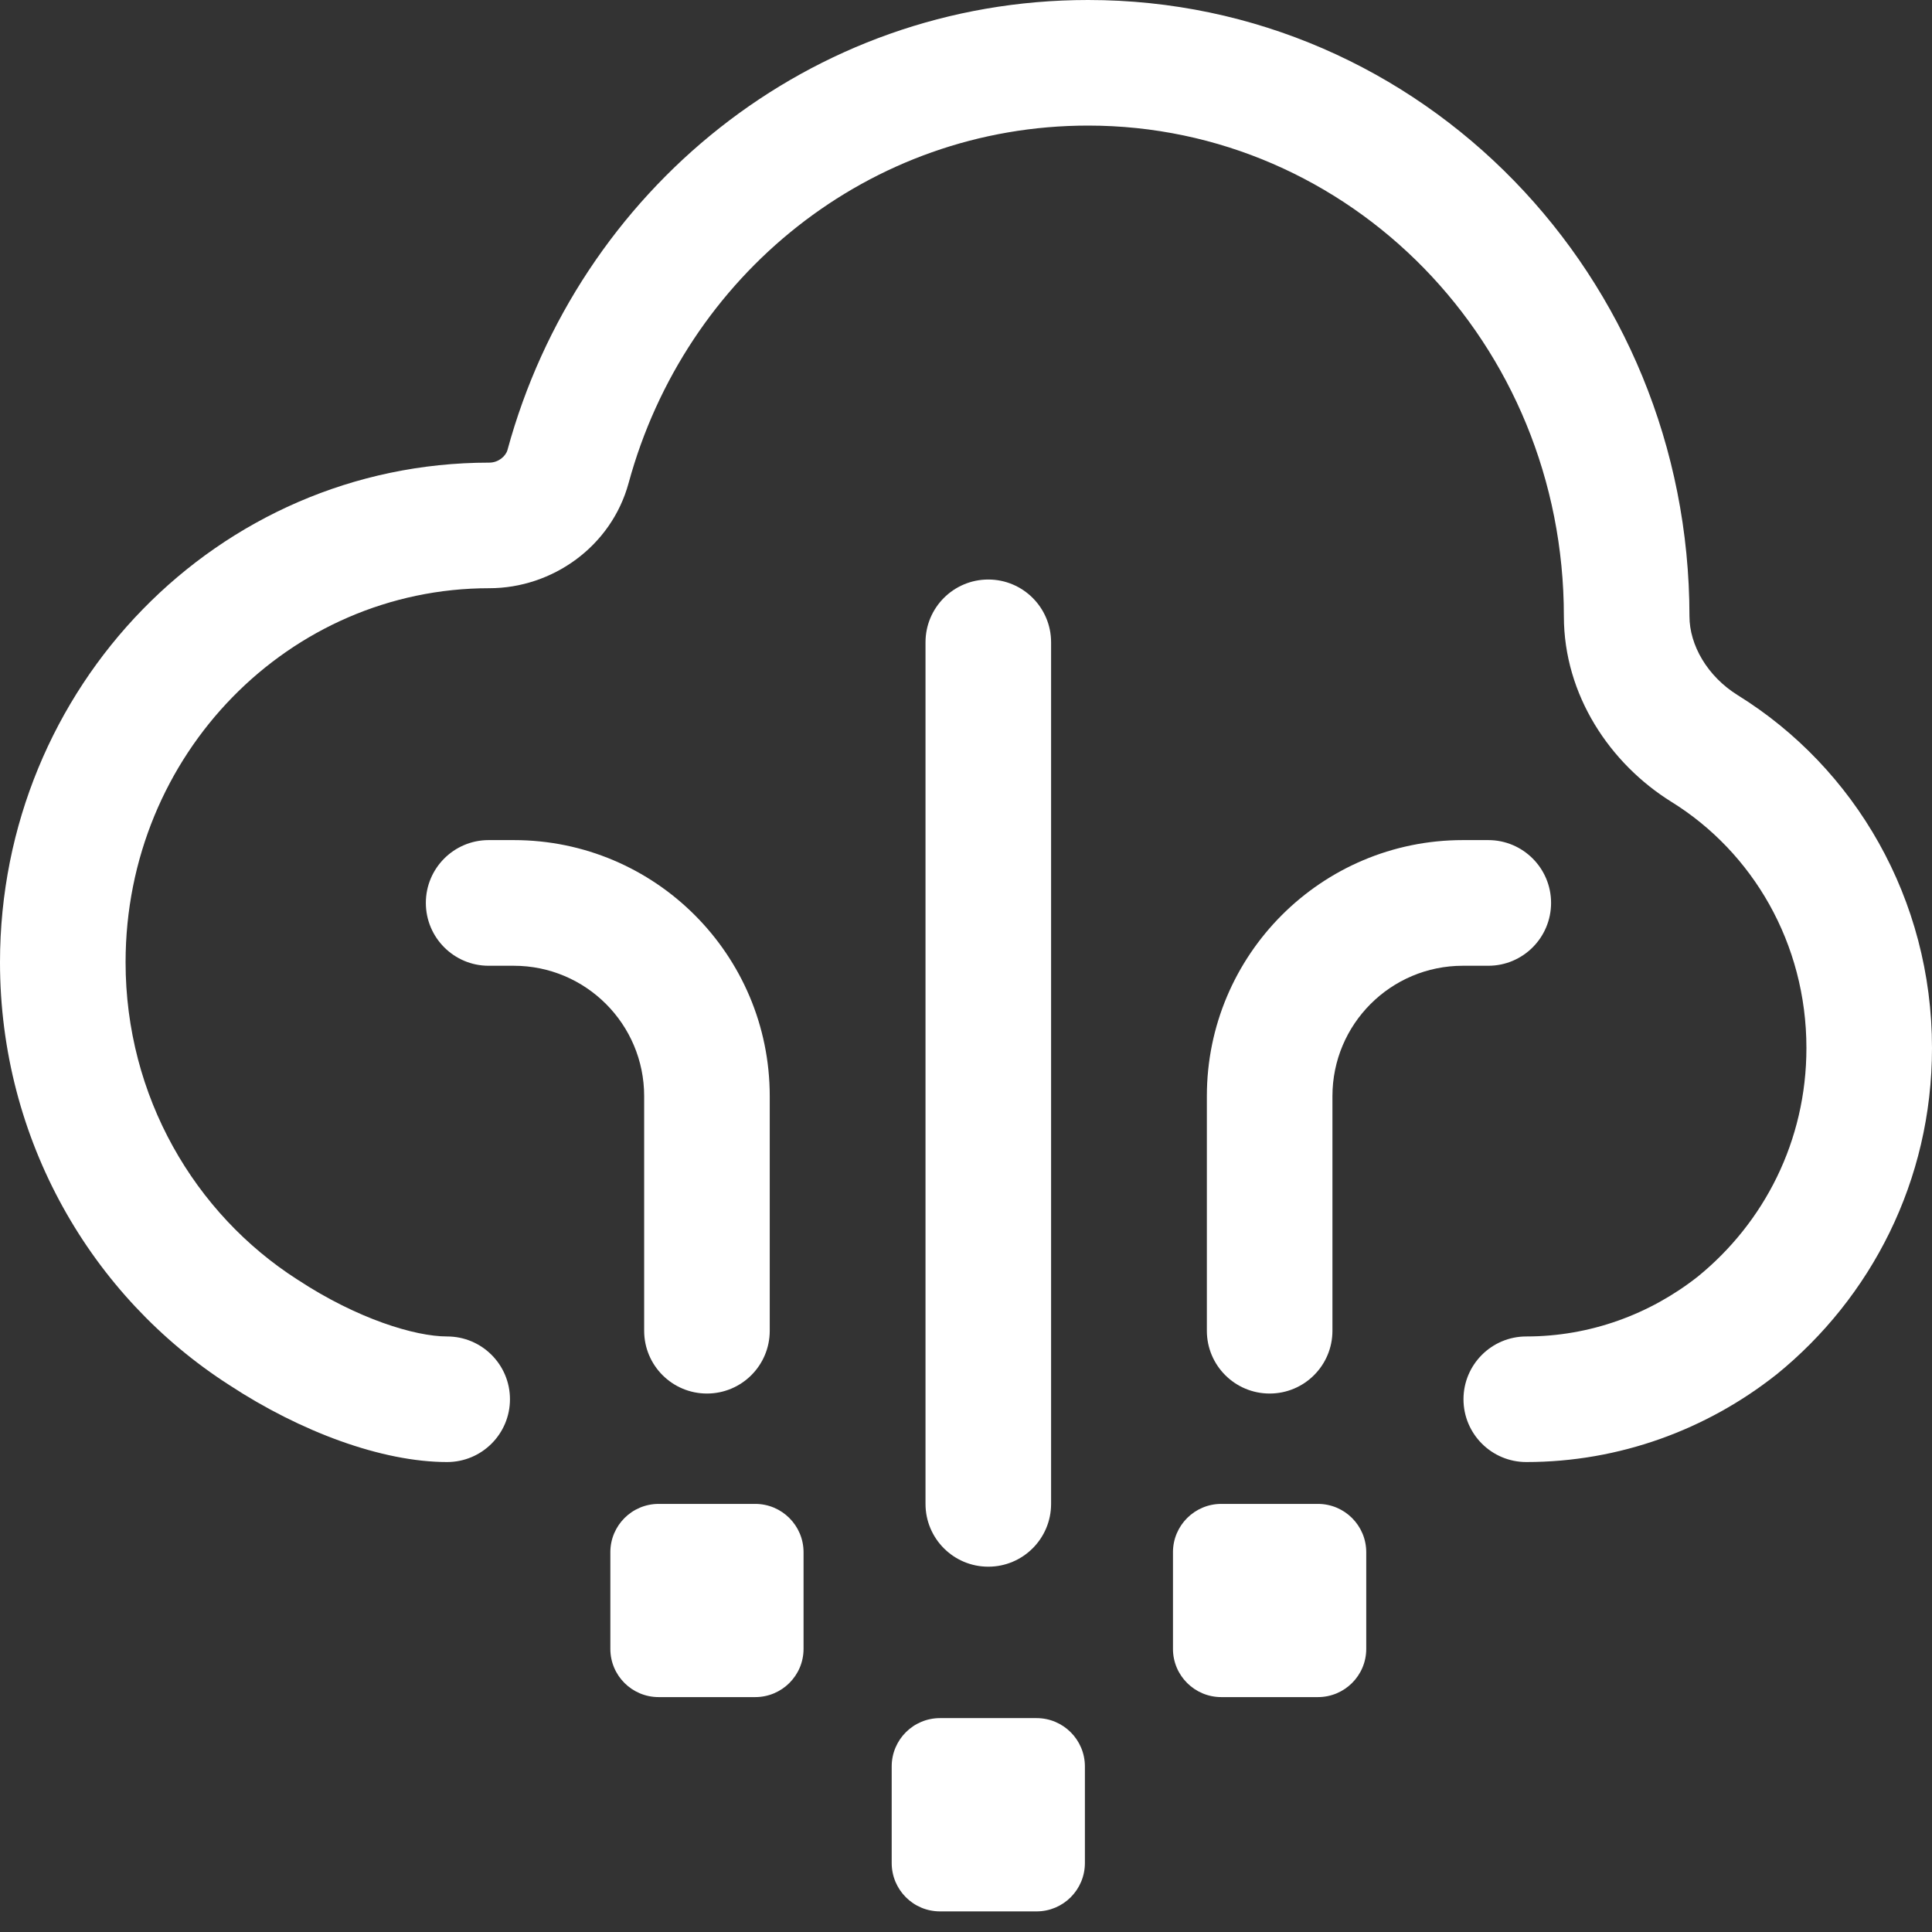
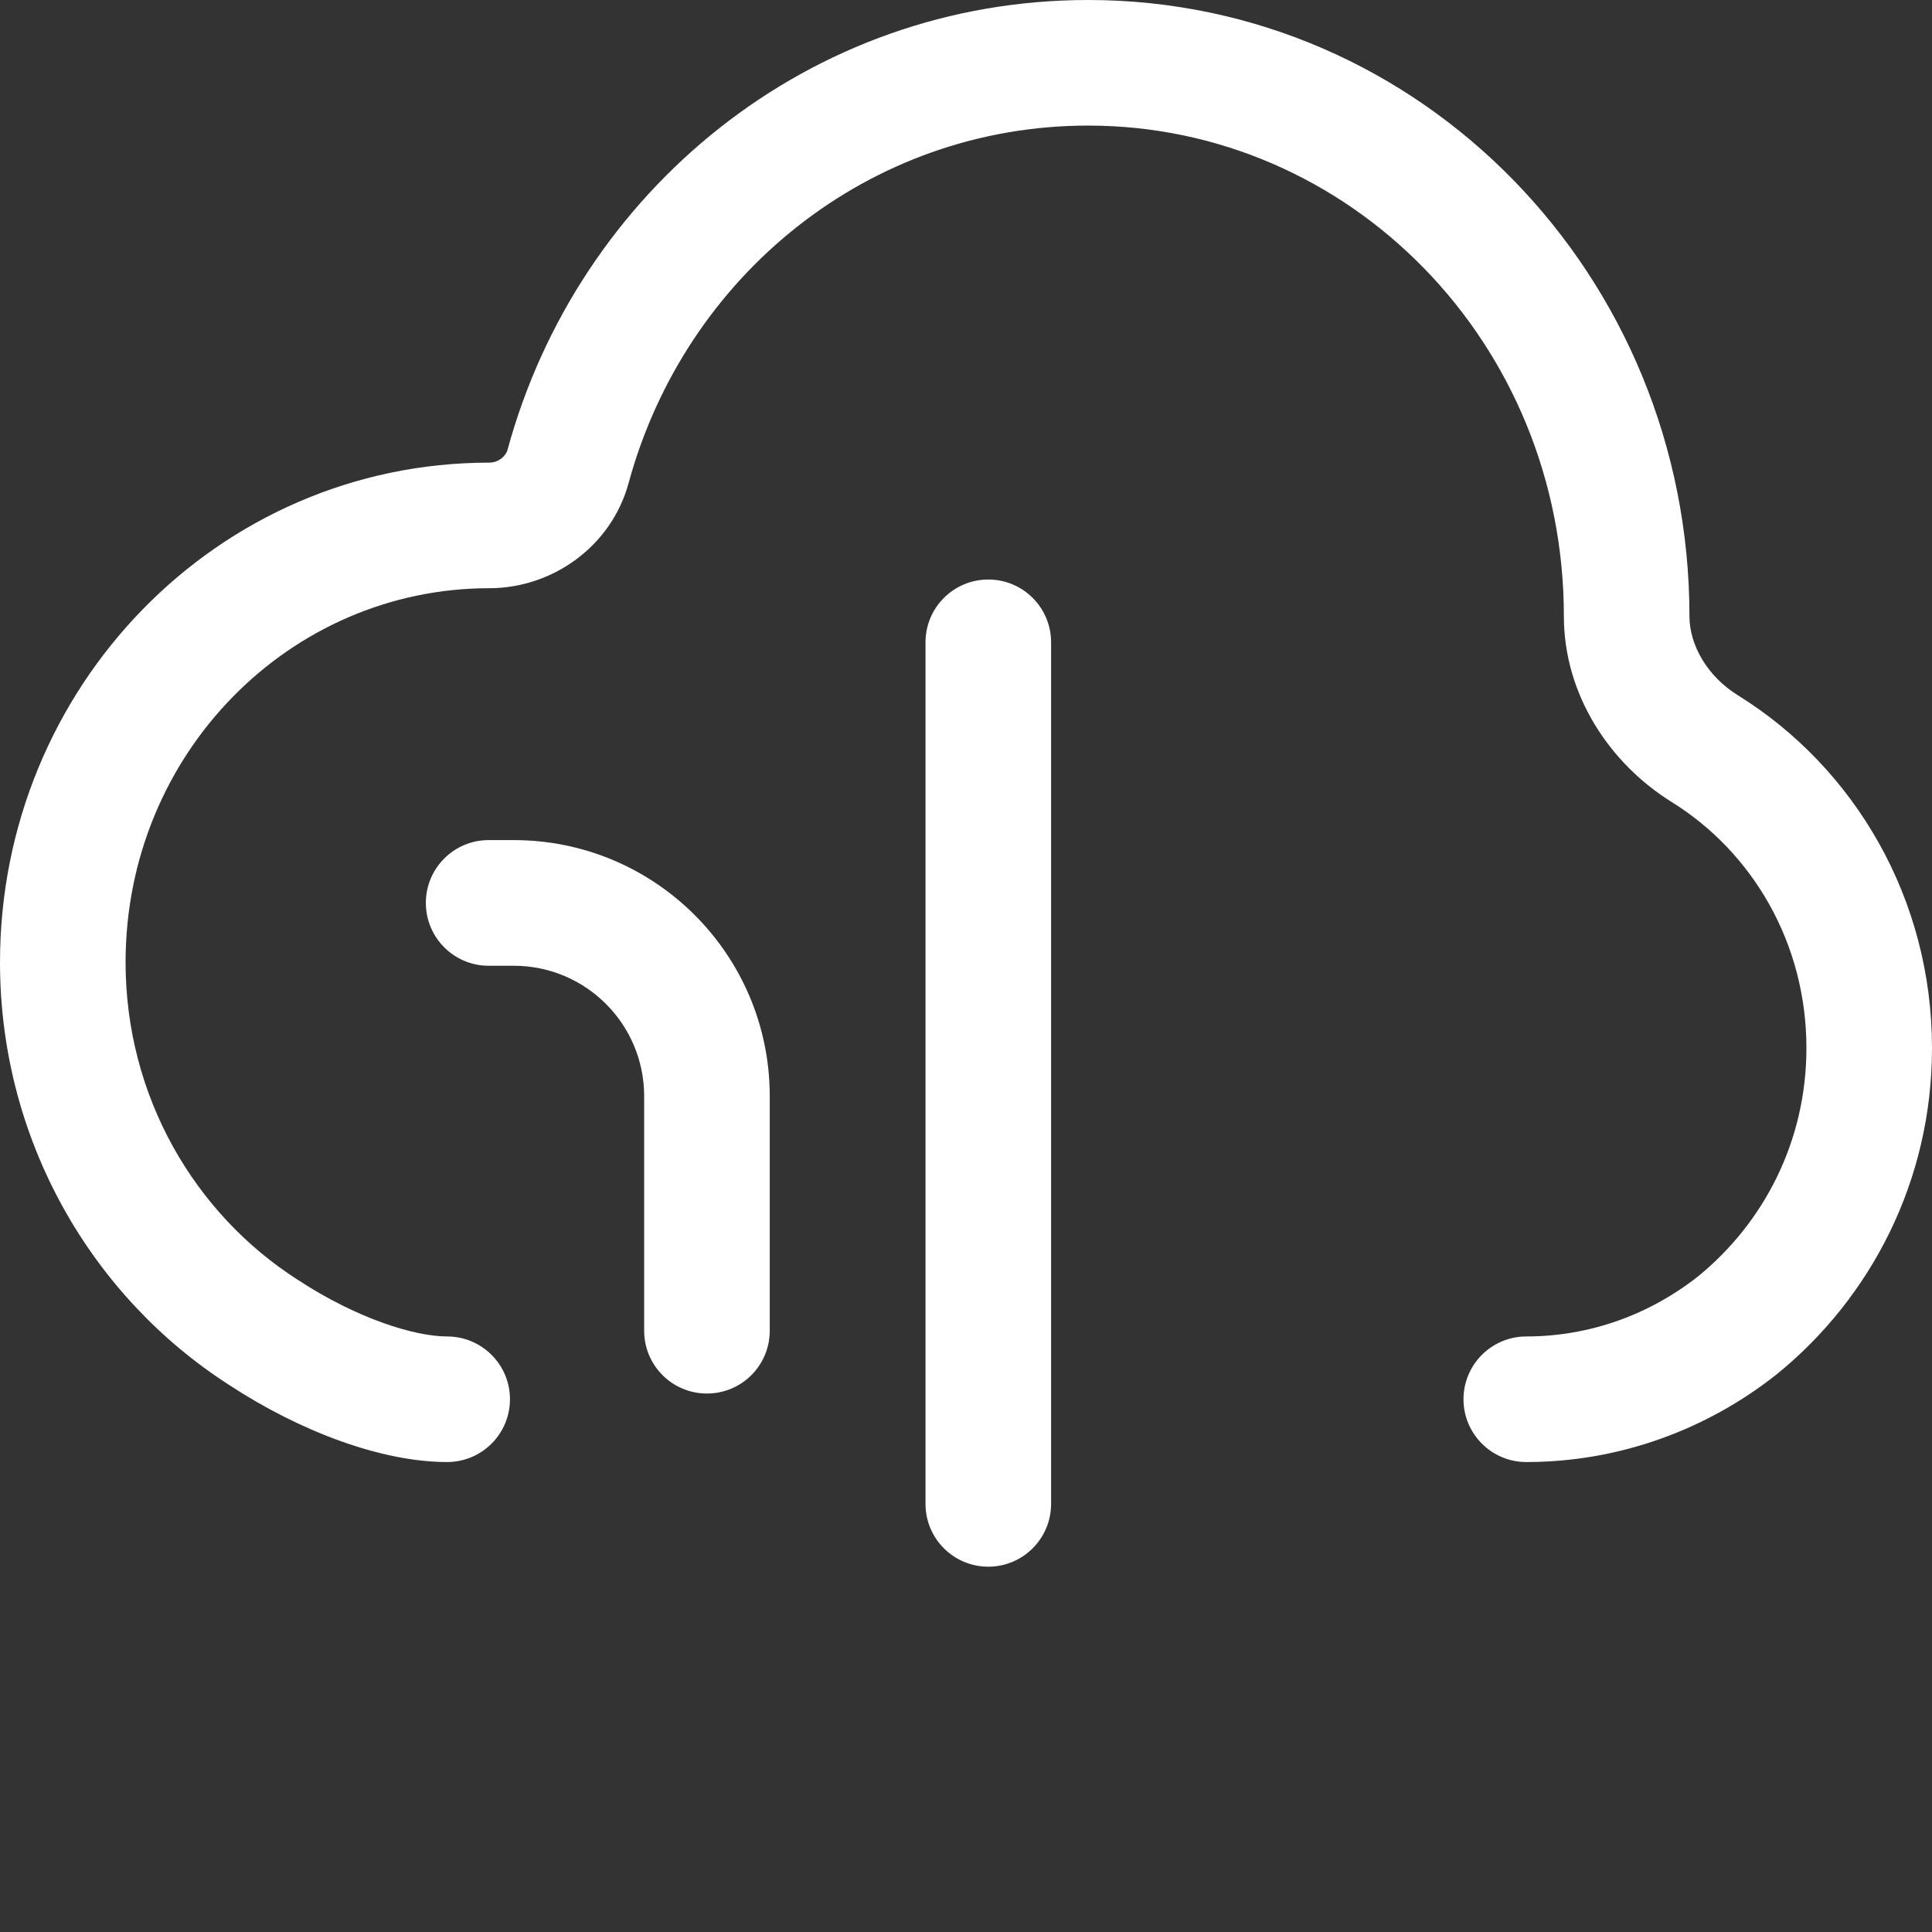
<svg xmlns="http://www.w3.org/2000/svg" width="24" height="24" viewBox="0 0 24 24" fill="none">
  <rect x="0" y="0" width="24" height="24" fill="#333333" stroke="none" />
  <path d="M6.304 5.59C7.18 2.371 10.056 0 13.517 0C17.665 0 20.987 3.434 20.987 7.655C20.987 8.014 21.21 8.402 21.587 8.636C23.044 9.54 24 11.168 24 13.019C24 14.669 23.241 16.122 22.07 17.073L22.062 17.079C21.203 17.757 20.12 18.162 18.96 18.162C18.53 18.162 18.18 17.813 18.18 17.382C18.18 16.951 18.53 16.602 18.96 16.602C19.752 16.602 20.496 16.327 21.091 15.858C21.912 15.19 22.44 14.176 22.44 13.019C22.44 11.715 21.769 10.585 20.765 9.962C20.003 9.489 19.427 8.637 19.427 7.655C19.427 4.256 16.765 1.56 13.517 1.56C10.799 1.56 8.511 3.421 7.809 6C7.594 6.79 6.86 7.307 6.078 7.307C3.597 7.307 1.56 9.366 1.56 11.954C1.56 13.619 2.417 15.077 3.694 15.895L3.702 15.9C4.438 16.383 5.155 16.602 5.554 16.602C5.985 16.602 6.335 16.951 6.335 17.382C6.335 17.813 5.985 18.162 5.554 18.162C4.746 18.162 3.733 17.786 2.849 17.206C1.136 16.108 0 14.162 0 11.954C0 8.54 2.7 5.747 6.078 5.747C6.194 5.747 6.283 5.665 6.304 5.59Z" fill="white" />
-   <path d="M13.477 23.143C13.477 23.475 13.208 23.744 12.877 23.744H11.677C11.345 23.744 11.077 23.475 11.077 23.143V21.943C11.077 21.612 11.345 21.343 11.677 21.343H12.877C13.208 21.343 13.477 21.612 13.477 21.943V23.143Z" fill="white" />
-   <path d="M16.372 21.082C16.703 21.082 16.972 20.814 16.972 20.483V19.282C16.972 18.951 16.703 18.682 16.372 18.682H15.171C14.84 18.682 14.571 18.951 14.571 19.282V20.483C14.571 20.814 14.84 21.082 15.171 21.082H16.372Z" fill="white" />
  <path d="M12.277 19.462C11.846 19.462 11.497 19.113 11.497 18.682V7.979C11.497 7.548 11.846 7.199 12.277 7.199C12.707 7.199 13.057 7.548 13.057 7.979V18.682C13.057 19.113 12.707 19.462 12.277 19.462Z" fill="white" />
-   <path d="M14.992 16.531C14.992 16.962 15.341 17.311 15.772 17.311C16.203 17.311 16.552 16.962 16.552 16.531V13.617C16.552 12.722 17.277 11.997 18.172 11.997H18.488C18.919 11.997 19.268 11.647 19.268 11.216C19.268 10.786 18.919 10.436 18.488 10.436H18.172C16.416 10.436 14.992 11.86 14.992 13.617V16.531Z" fill="white" />
-   <path d="M7.582 20.483C7.582 20.814 7.85 21.082 8.182 21.082H9.382C9.713 21.082 9.982 20.814 9.982 20.483V19.282C9.982 18.951 9.713 18.682 9.382 18.682H8.182C7.85 18.682 7.582 18.951 7.582 19.282V20.483Z" fill="white" />
  <path d="M9.562 16.531C9.562 16.962 9.213 17.311 8.782 17.311C8.351 17.311 8.002 16.962 8.002 16.531V13.617C8.002 12.722 7.277 11.997 6.382 11.997H6.07C5.639 11.997 5.29 11.647 5.29 11.216C5.29 10.786 5.639 10.436 6.07 10.436H6.382C8.138 10.436 9.562 11.86 9.562 13.617V16.531Z" fill="white" />
</svg>